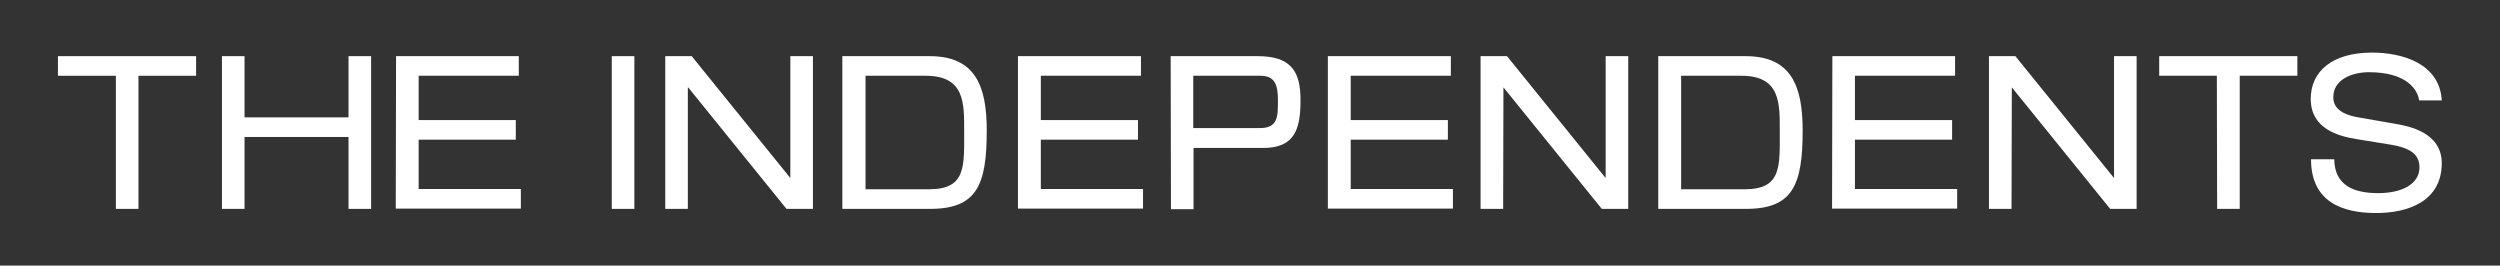
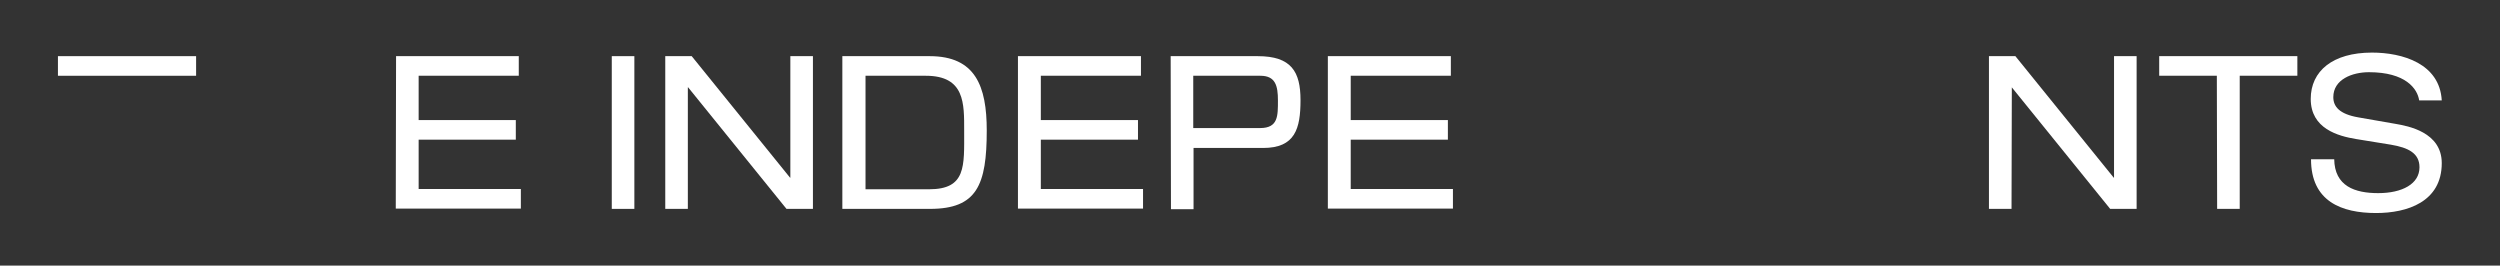
<svg xmlns="http://www.w3.org/2000/svg" version="1.1" id="Layer_1" x="0px" y="0px" viewBox="0 0 841.4 89.4" style="enable-background:new 0 0 841.4 89.4;" xml:space="preserve">
  <rect x="0" y="0" width="841.4" height="89.4" fill="#333333" stroke="none" />
  <style type="text/css">
	.st0{fill:#FFFFFF;}
</style>
-   <path class="st0" d="M38.9,25.5H19.5v-6.6H66v6.6H46.6v44.8H39V25.5H38.9z" />
-   <path class="st0" d="M117.3,46.1h-35v24.2h-7.6V18.9h7.6v20.6h35V18.9h7.6v51.4h-7.6V46.1z" />
+   <path class="st0" d="M38.9,25.5H19.5v-6.6H66v6.6H46.6v44.8V25.5H38.9z" />
  <path class="st0" d="M133.3,18.9h41.3v6.6h-33.7v14.9h32.7V47h-32.7v16.6h34.4v6.6h-42.1L133.3,18.9L133.3,18.9z" />
  <path class="st0" d="M205.9,18.9h7.6v51.4h-7.6V18.9z" />
  <path class="st0" d="M231.6,29.4h-0.1v40.9h-7.6V18.9h8.9l33.1,40.9h0.1V18.9h7.6v51.4h-8.9L231.6,29.4z" />
  <path class="st0" d="M283.6,18.9h29.3c15.4,0,19.2,10.1,19.2,25c0,18.4-3.3,26.4-19.1,26.4h-29.5V18.9H283.6z M312.7,63.7  c12.5,0,11.8-7.7,11.8-19.7c0-9.1,0.3-18.5-12.9-18.5h-20.3v38.2H312.7z" />
-   <path class="st0" d="M558.1,18.9h29.4c15.4,0,19.2,10.1,19.2,25c0,18.4-3.3,26.4-19.1,26.4h-29.5L558.1,18.9L558.1,18.9z   M587.2,63.7C599.7,63.7,599,56,599,44c0-9.1,0.3-18.5-12.9-18.5h-20.3v38.2H587.2z" />
  <path class="st0" d="M342.7,18.9H384v6.6h-33.7v14.9H383V47h-32.7v16.6h34.4v6.6h-42.1V18.9H342.7z" />
  <path class="st0" d="M394,18.9h29.3c11.3,0,14.4,5.2,14.4,14.8s-1.8,16.1-12.6,16.1h-23.4v20.6h-7.6L394,18.9L394,18.9z M424.1,43.1  c6.1,0,6-4.1,6-9.3c0-4.9-0.8-8.3-5.9-8.3h-22.6v17.6C401.6,43.1,424.1,43.1,424.1,43.1z" />
  <path class="st0" d="M447,18.9h41.3v6.6h-33.7v14.9h32.7V47h-32.7v16.6H489v6.6h-42.1V18.9H447z" />
-   <path class="st0" d="M506,29.4L506,29.4l-0.1,40.9h-7.6V18.9h8.9l33.1,40.9h0.1V18.9h7.6v51.4h-8.9L506,29.4z" />
-   <path class="st0" d="M616.7,18.9H658v6.6h-33.7v14.9H657V47h-32.7v16.6h34.4v6.6h-42.1L616.7,18.9L616.7,18.9z" />
  <path class="st0" d="M677.1,29.4L677.1,29.4L677,70.3h-7.6V18.9h8.9l33.1,40.9h0.1V18.9h7.6v51.4h-8.9L677.1,29.4z" />
  <path class="st0" d="M746.1,25.5h-19.4v-6.6h46.5v6.6h-19.4v44.8h-7.6L746.1,25.5L746.1,25.5z" />
  <path class="st0" d="M785.6,53.5c0.1,9.2,7,11.5,14.8,11.5c8.1,0,13.9-3.1,13.9-8.7c0-4.7-3.7-6.6-9.6-7.6L793,46.8  c-6.1-1-15.3-3.5-15.3-13.5c0-9.4,7.4-15.6,20.6-15.6c10.3,0,22.8,3.7,23.5,16.1h-7.6c-0.6-4-4.6-9.5-16.9-9.5c-5.6,0-12,2.4-12,8.4  c0,3.2,2.1,5.7,8.4,6.8l12.6,2.2c4,0.7,15.5,2.7,15.5,13.2c0,13.1-11.7,16.8-22.1,16.8c-11.6,0-21.9-3.9-21.9-18.1h7.8V53.5z" />
</svg>